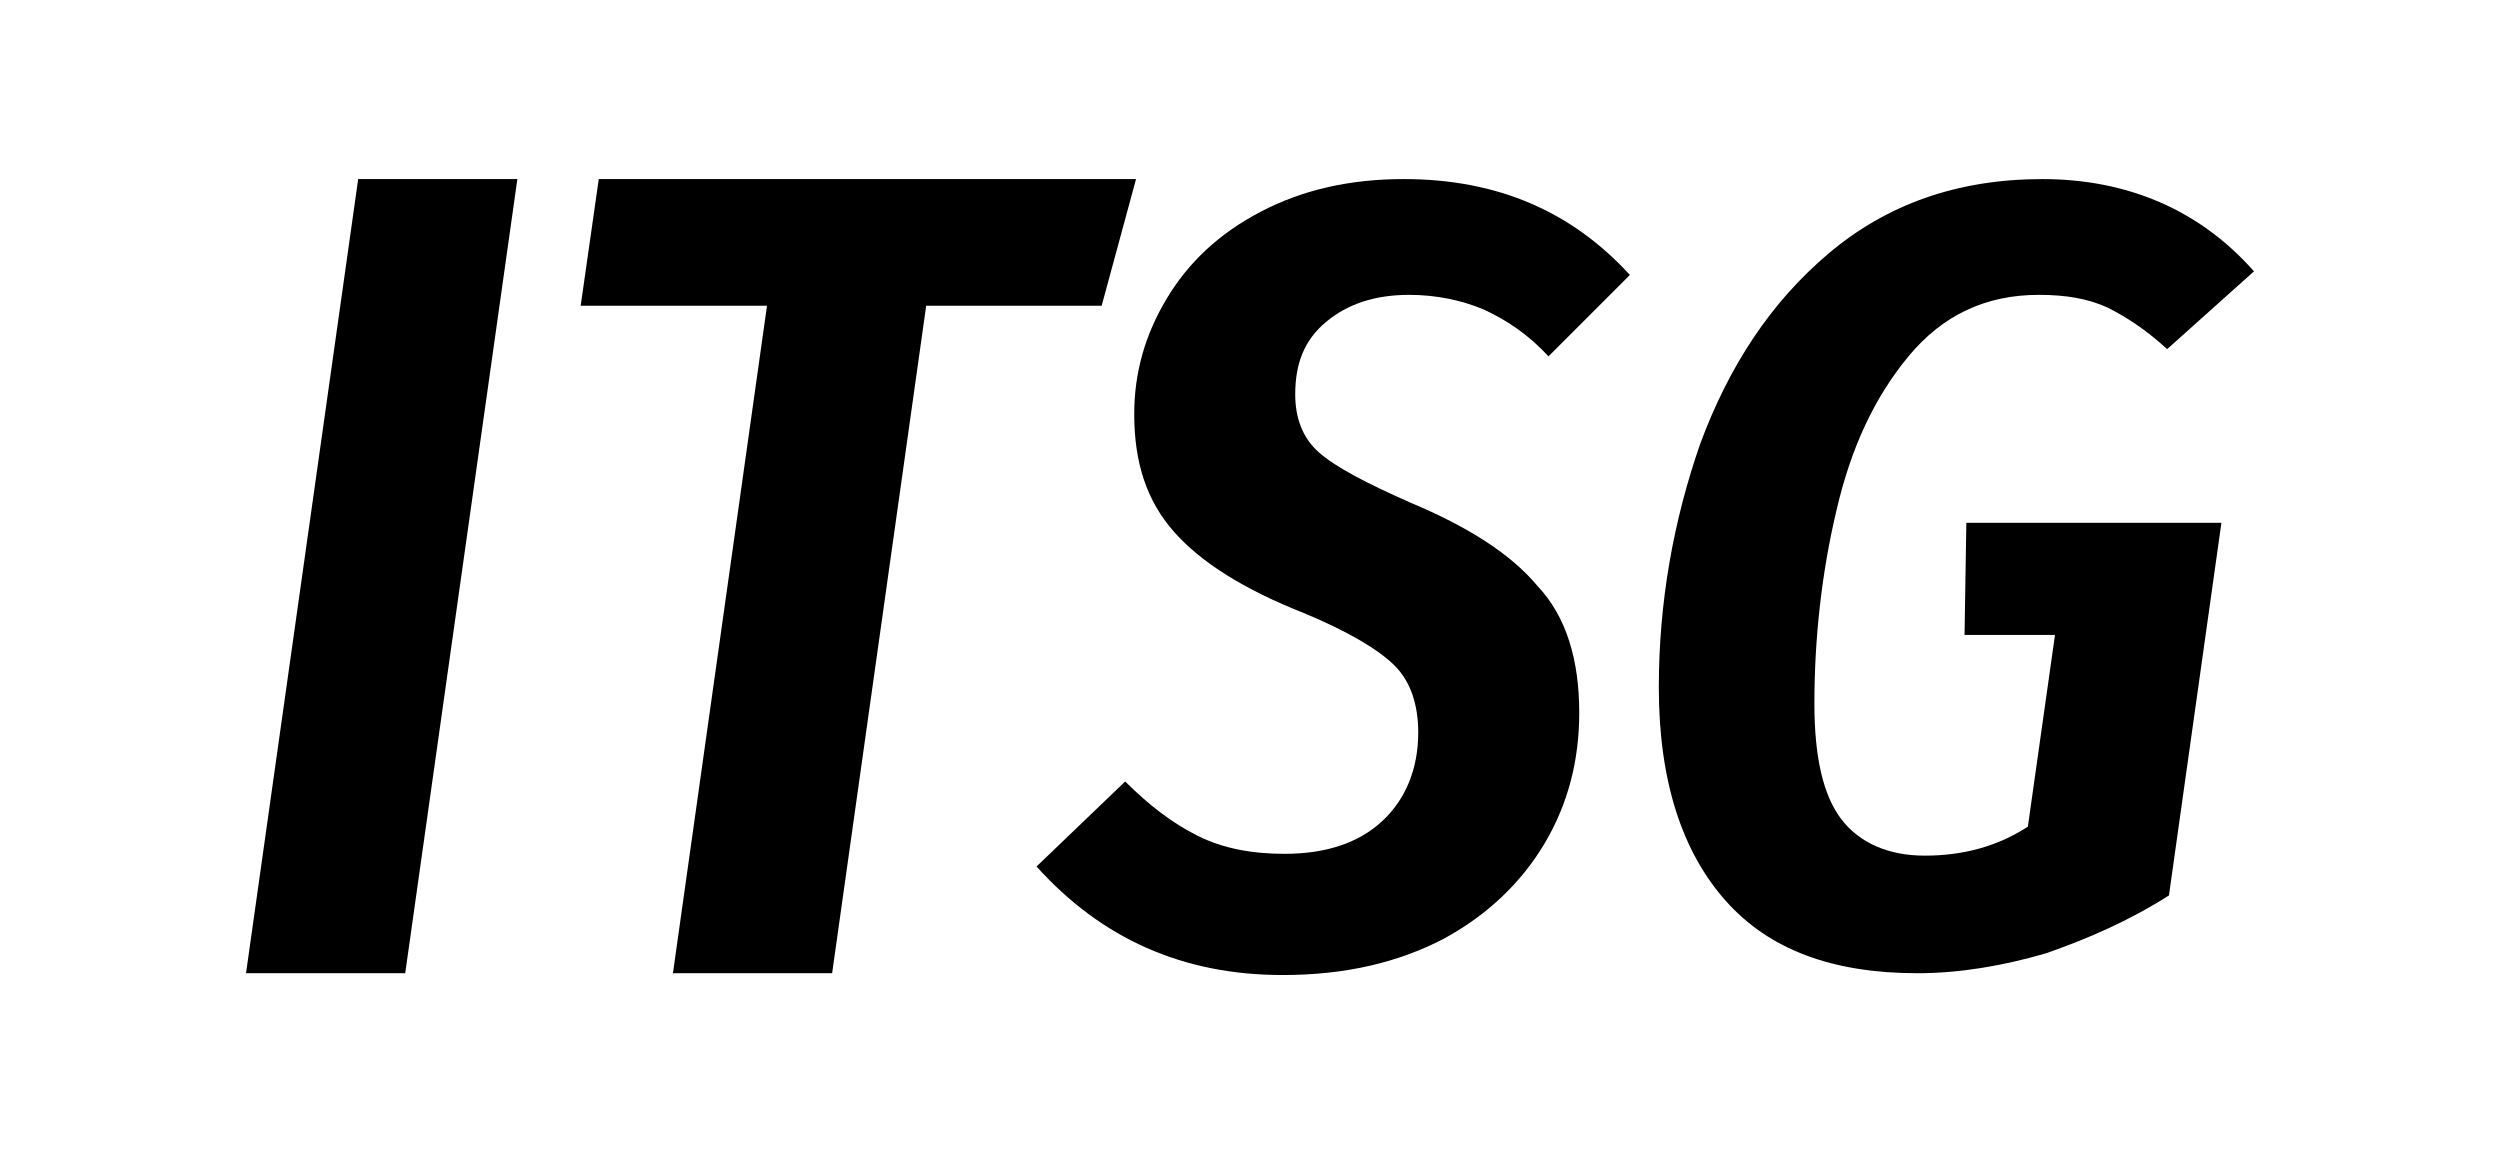
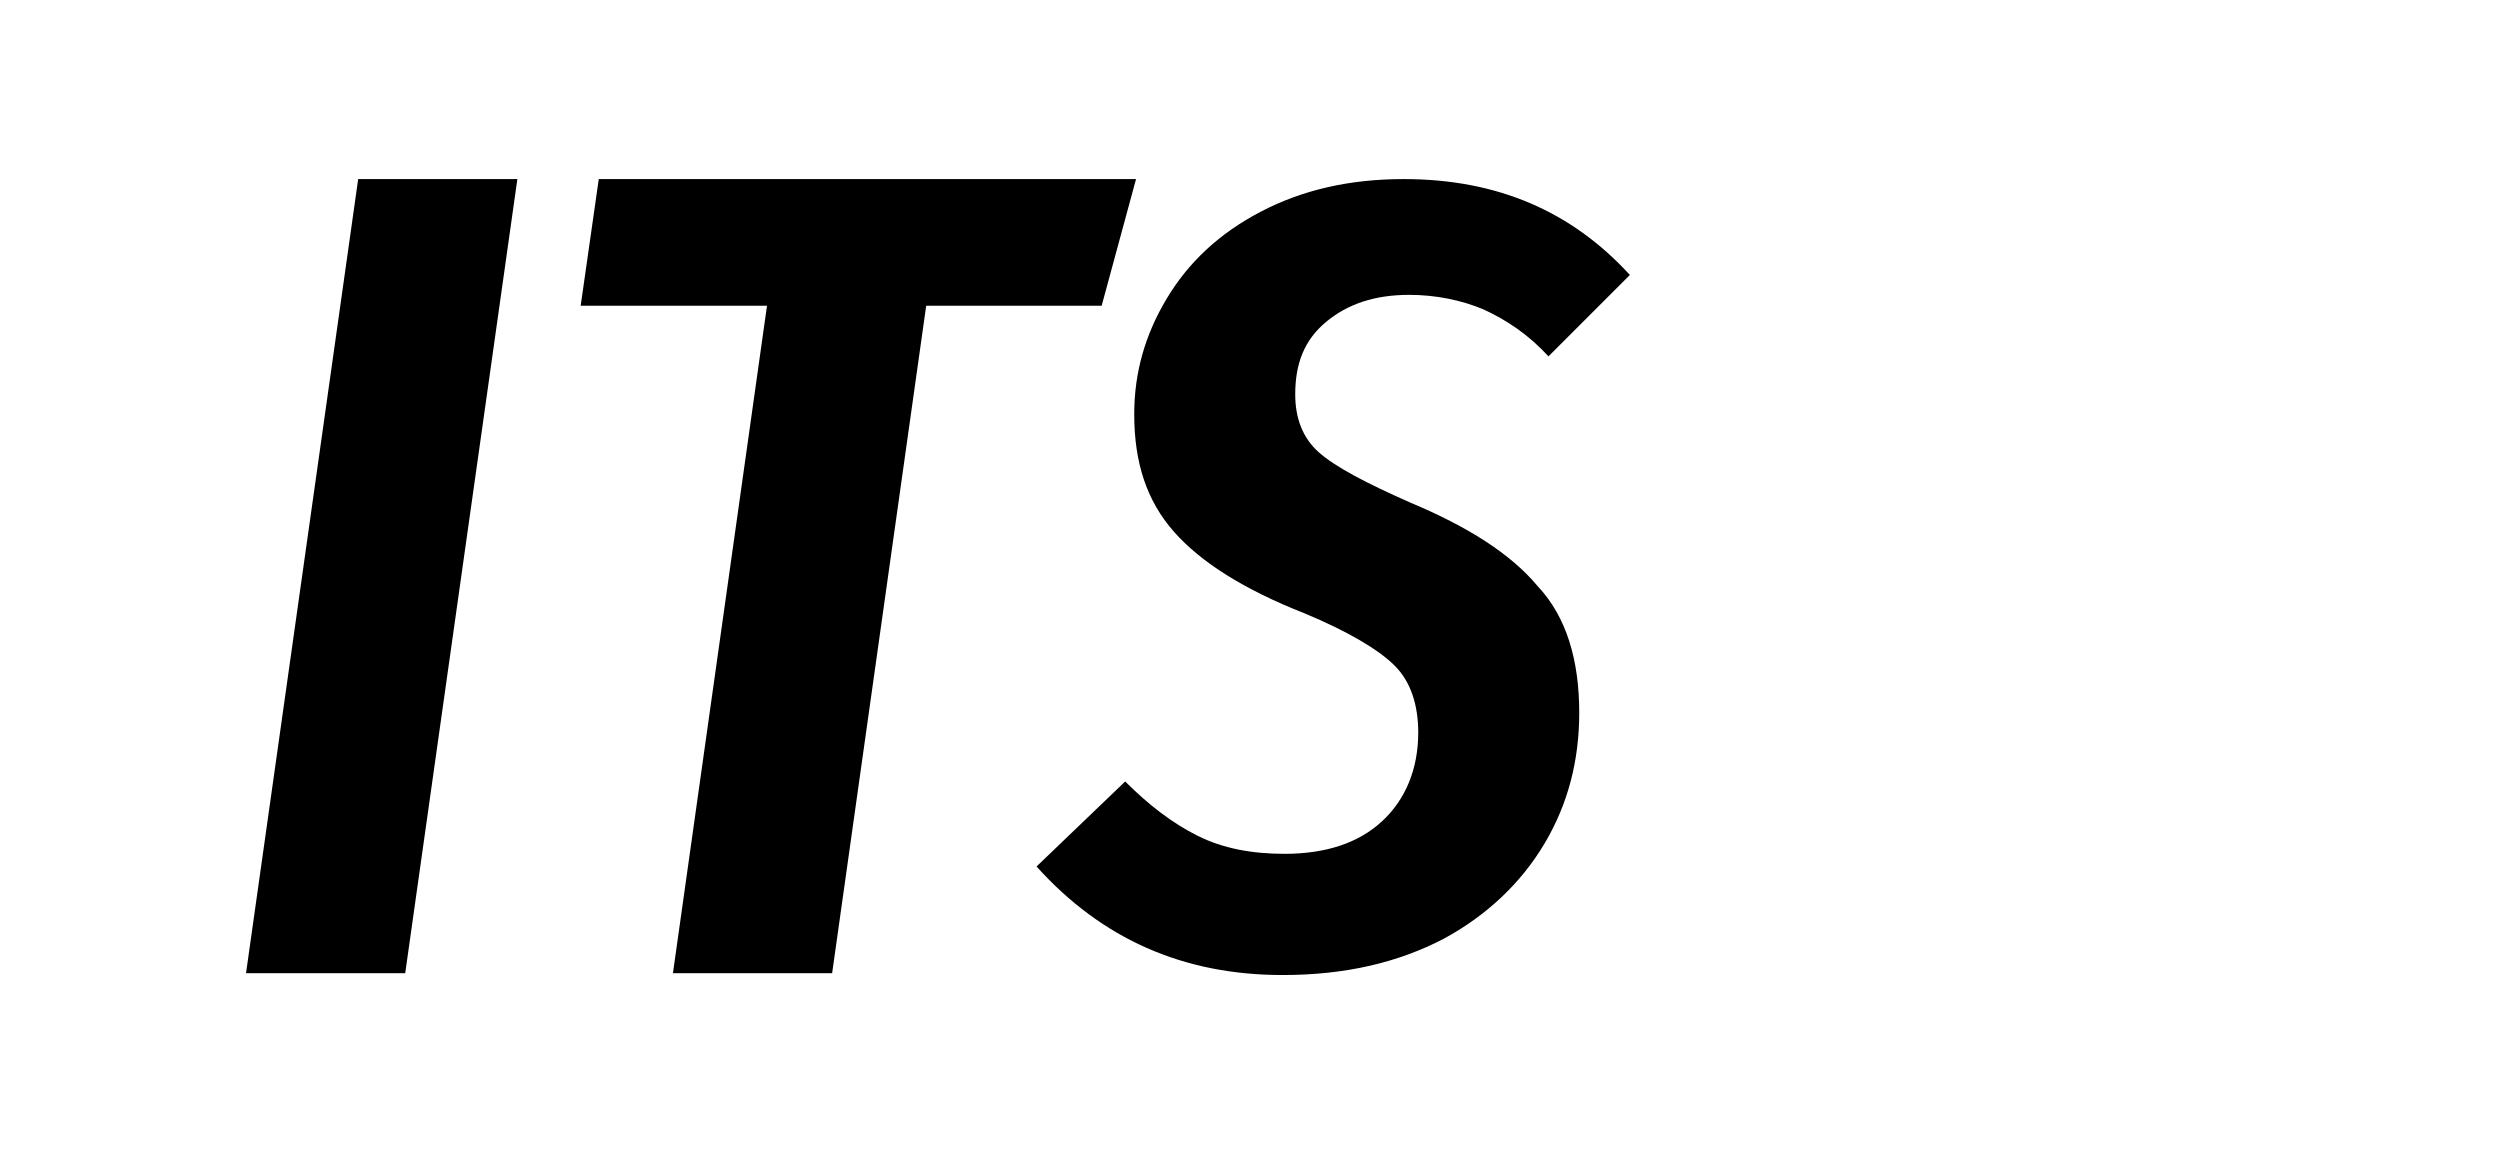
<svg xmlns="http://www.w3.org/2000/svg" version="1.1" id="Logo" x="0px" y="0px" viewBox="0 0 138.2 63.8" style="enable-background:new 0 0 138.2 63.8;" xml:space="preserve">
  <g>
    <path d="M28.6,9.9l-6.2,43.9h-8.8l6.2-43.9H28.6z" />
    <path d="M62.8,9.9l-1.9,7h-9.7L46,53.8h-8.8l5.2-36.9H32.1l1-7H62.8z" />
    <path d="M90.1,15.2l-4.5,4.5c-1.1-1.2-2.3-2-3.6-2.6c-1.2-0.5-2.6-0.8-4.1-0.8c-1.9,0-3.4,0.5-4.6,1.5c-1.2,1-1.7,2.3-1.7,4   c0,1.3,0.4,2.4,1.3,3.2c0.9,0.8,2.6,1.7,5.1,2.8c3.1,1.3,5.5,2.8,7,4.6c1.6,1.7,2.3,4.1,2.3,7c0,2.6-0.6,5-1.9,7.2   c-1.3,2.2-3.2,4-5.6,5.3c-2.5,1.3-5.4,2-8.9,2c-5.5,0-10-2-13.6-6l4.9-4.7c1.3,1.3,2.6,2.3,4,3s3,1,4.8,1c2.3,0,4.1-0.6,5.4-1.8   c1.3-1.2,2-2.9,2-4.9c0-1.5-0.4-2.8-1.3-3.7c-0.9-0.9-2.6-1.9-5-2.9c-3.3-1.3-5.7-2.8-7.2-4.5c-1.5-1.7-2.2-3.8-2.2-6.5   c0-2.3,0.6-4.4,1.8-6.4c1.2-2,2.9-3.6,5.2-4.8c2.3-1.2,4.9-1.8,7.9-1.8C82.8,9.9,86.9,11.7,90.1,15.2z" />
-     <path d="M124.6,15l-4.8,4.3c-1.2-1.1-2.3-1.8-3.3-2.3c-1.1-0.5-2.3-0.7-3.8-0.7c-2.9,0-5.3,1.1-7.2,3.4c-1.9,2.3-3.2,5.1-4,8.6   c-0.8,3.4-1.2,7-1.2,10.6c0,3,0.5,5.1,1.5,6.4c1,1.3,2.6,2,4.6,2c2.1,0,4-0.5,5.7-1.6l1.5-10.6h-5l0.1-6.2h14.1l-2.9,20.6   c-2.2,1.4-4.5,2.4-6.8,3.2c-2.4,0.7-4.8,1.1-7.1,1.1c-4.7,0-8.2-1.3-10.6-4c-2.4-2.7-3.7-6.6-3.7-11.8c0-4.7,0.8-9.2,2.3-13.5   c1.6-4.3,3.9-7.8,7.1-10.5c3.2-2.7,7.1-4.1,11.8-4.1C117.6,9.9,121.6,11.6,124.6,15z" />
  </g>
</svg>